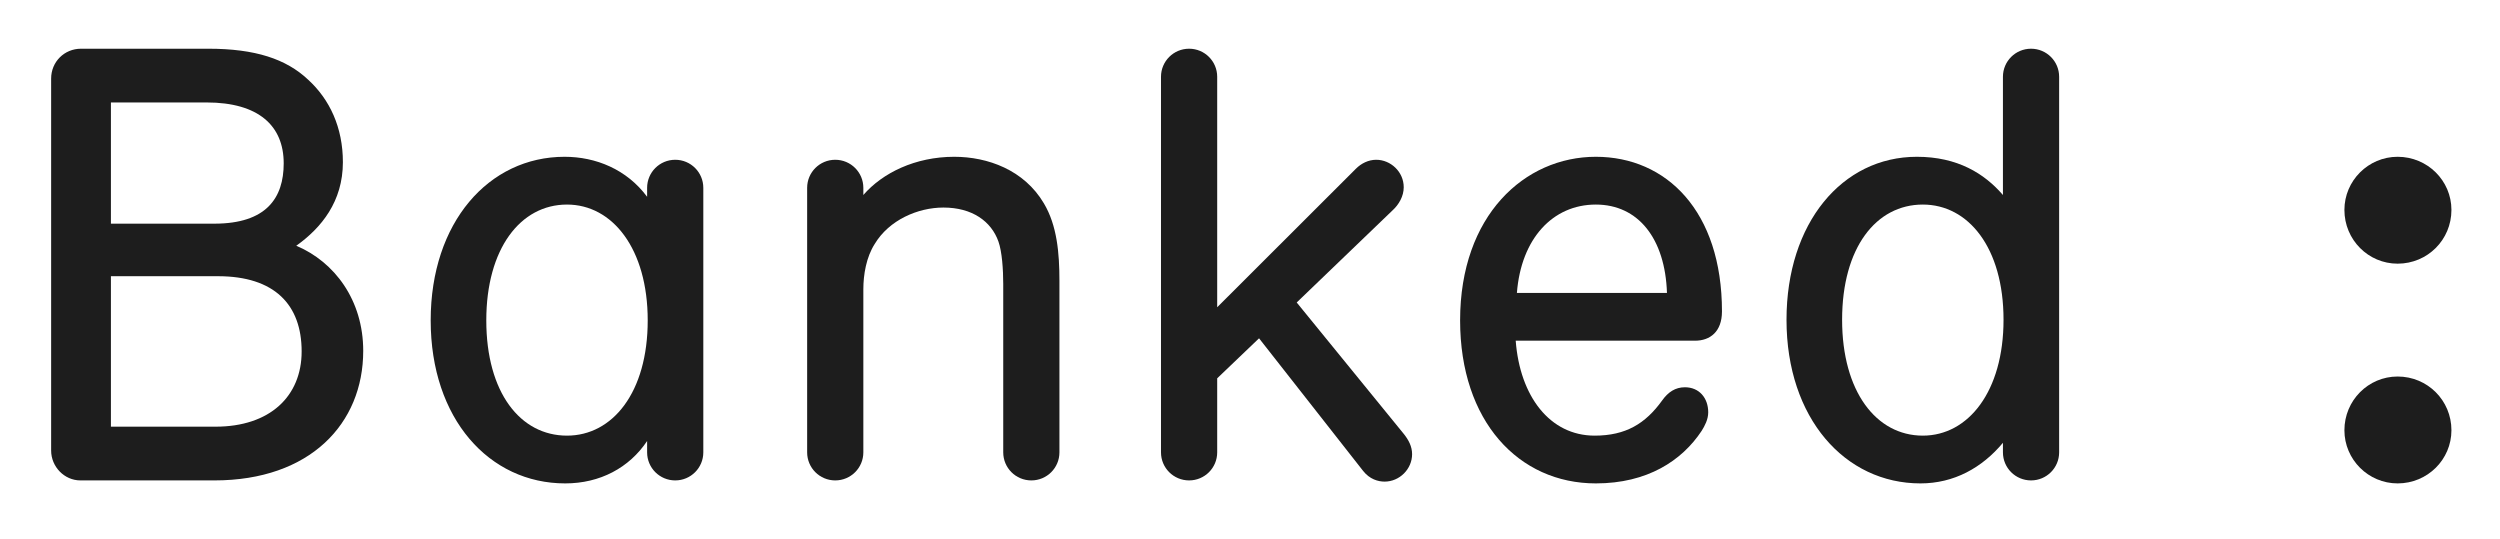
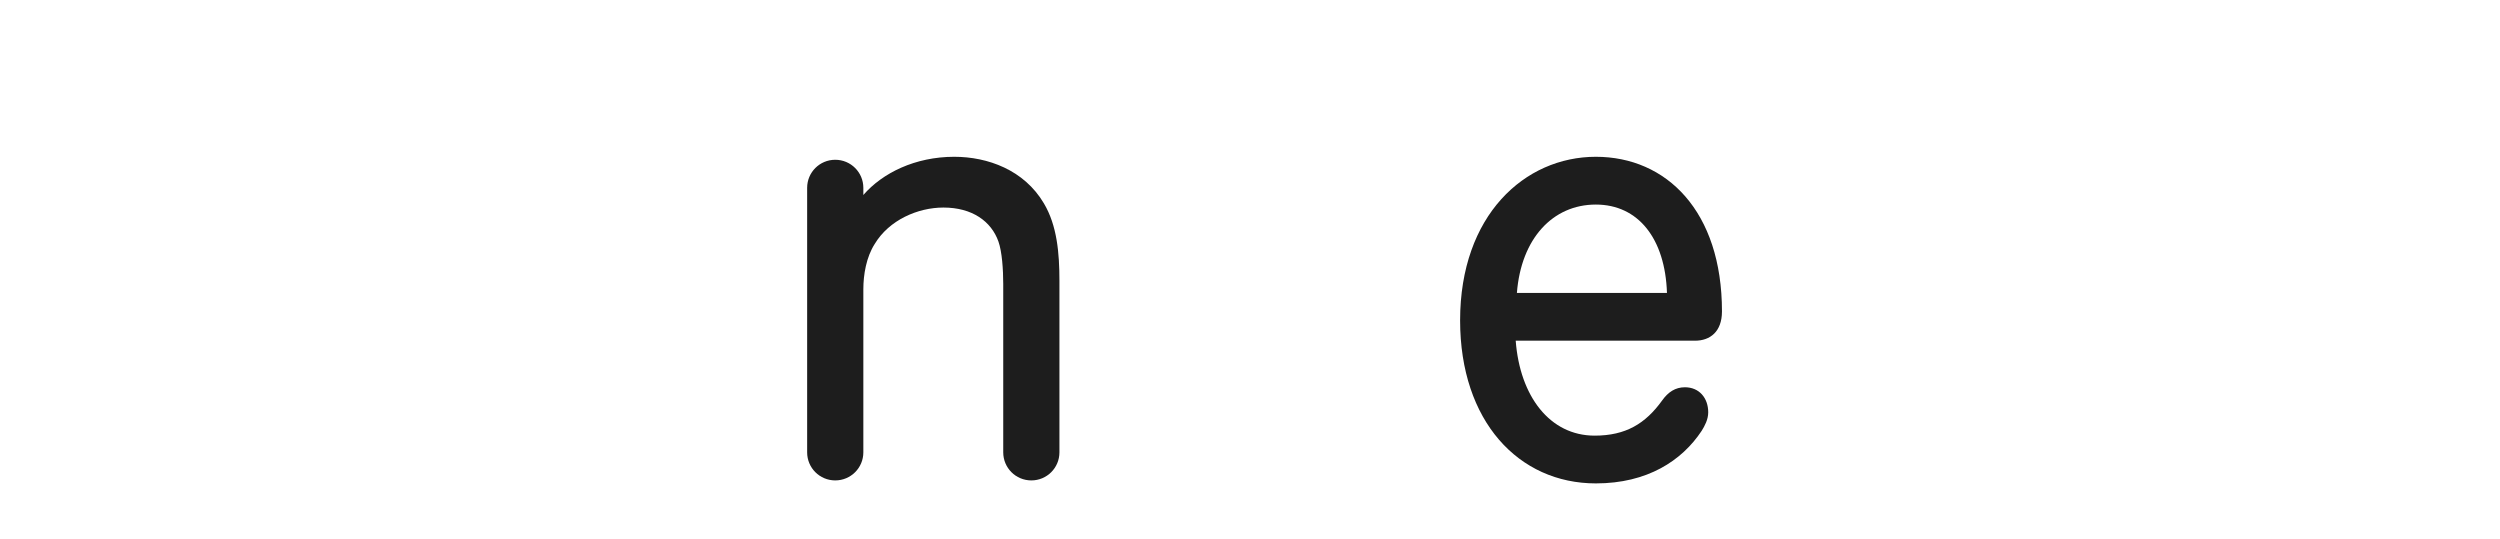
<svg xmlns="http://www.w3.org/2000/svg" width="385" height="83" viewBox="0 0 385 83" fill="none">
-   <path d="M55.936 54.03C55.936 46.214 51.516 40.329 45.624 37.847C49.491 35.088 52.805 31.042 52.805 24.973C52.805 19.64 50.78 15.318 47.465 12.284C44.059 9.065 39.271 7.502 32.09 7.502H12.479C9.901 7.502 7.875 9.525 7.875 12.1V69.386C7.875 71.869 9.901 73.984 12.386 73.984H33.01C47.742 73.984 55.936 65.249 55.936 54.03ZM43.69 25.157C43.69 30.49 41.02 34.444 33.01 34.444H17.082V15.778H31.813C39.823 15.778 43.69 19.364 43.69 25.157ZM46.453 54.122C46.453 61.019 41.573 65.708 33.194 65.708H17.082V42.536H33.563C42.309 42.536 46.453 46.95 46.453 54.122Z" fill="#1D1D1D" />
-   <path d="M99.656 67.915V69.662C99.656 72.053 101.59 73.984 103.984 73.984C106.377 73.984 108.31 72.053 108.31 69.662V28.927C108.31 26.536 106.377 24.605 103.984 24.605C101.59 24.605 99.656 26.536 99.656 28.927V30.306C96.525 26.076 91.738 24.145 86.95 24.145C75.257 24.145 66.326 34.26 66.326 49.341C66.326 64.513 75.349 74.444 87.042 74.444C92.383 74.444 96.894 72.053 99.656 67.915ZM87.318 67.088C80.137 67.088 74.889 60.467 74.889 49.341C74.889 38.306 80.137 31.502 87.318 31.502C94.316 31.502 99.748 38.306 99.748 49.341C99.748 60.467 94.316 67.088 87.318 67.088Z" fill="#1D1D1D" />
  <path d="M132.955 28.927C132.955 26.536 131.021 24.605 128.627 24.605C126.233 24.605 124.3 26.536 124.3 28.927V69.662C124.3 72.053 126.233 73.984 128.627 73.984C131.021 73.984 132.955 72.053 132.955 69.662V44.559C132.955 42.26 133.415 39.594 134.704 37.571C136.913 33.893 141.333 31.962 145.291 31.962C149.711 31.962 152.657 34.077 153.762 37.203C154.314 38.766 154.498 41.525 154.498 43.732V69.662C154.498 72.053 156.432 73.984 158.826 73.984C161.22 73.984 163.153 72.053 163.153 69.662V43.272C163.153 38.95 162.785 34.72 160.759 31.318C157.721 26.169 152.105 24.145 146.949 24.145C140.964 24.145 135.901 26.628 132.955 30.03V28.927Z" fill="#1D1D1D" />
-   <path d="M214.425 32.421C215.438 31.502 216.174 30.214 216.174 28.835C216.174 26.444 214.149 24.605 211.939 24.605C210.742 24.605 209.637 25.157 208.809 25.985L187.448 47.318V11.824C187.448 9.433 185.515 7.502 183.121 7.502C180.727 7.502 178.793 9.433 178.793 11.824V69.662C178.793 72.053 180.727 73.984 183.121 73.984C185.515 73.984 187.448 72.053 187.448 69.662V58.26L193.893 52.099L209.914 72.513C210.926 73.8 212.215 74.168 213.228 74.168C215.529 74.168 217.463 72.237 217.463 69.938C217.463 68.743 216.911 67.731 216.174 66.812L199.693 46.582L214.425 32.421Z" fill="#1D1D1D" />
  <path d="M265.183 47.961C265.183 32.513 256.621 24.145 245.757 24.145C234.801 24.145 224.857 33.157 224.857 49.341C224.857 64.881 233.88 74.444 245.757 74.444C253.675 74.444 259.015 70.95 262.053 66.352C262.514 65.617 263.066 64.605 263.066 63.502C263.066 61.295 261.684 59.639 259.475 59.639C258.002 59.639 256.897 60.375 255.976 61.663C253.398 65.249 250.36 67.088 245.572 67.088C238.668 67.088 234.064 61.019 233.419 52.467H261.04C263.342 52.467 265.183 51.088 265.183 47.961ZM256.713 45.111H233.603C234.248 36.743 239.127 31.502 245.757 31.502C252.293 31.502 256.437 36.743 256.713 45.111Z" fill="#1D1D1D" />
-   <path d="M295.746 74.444C300.902 74.444 305.229 72.053 308.452 68.191V69.662C308.452 72.053 310.385 73.984 312.779 73.984C315.173 73.984 317.107 72.053 317.107 69.662V11.824C317.107 9.433 315.173 7.502 312.779 7.502C310.385 7.502 308.452 9.433 308.452 11.824V30.03C305.598 26.72 301.455 24.145 295.194 24.145C283.685 24.145 275.122 34.352 275.122 49.249C275.122 64.421 284.145 74.444 295.746 74.444ZM296.115 31.502C303.112 31.502 308.544 38.122 308.544 49.249C308.544 60.283 303.112 67.088 296.115 67.088C288.933 67.088 283.685 60.283 283.685 49.249C283.685 38.122 288.933 31.502 296.115 31.502Z" fill="#1D1D1D" />
-   <path d="M377.52 32.329C377.52 27.824 373.837 24.145 369.233 24.145C364.722 24.145 361.039 27.824 361.039 32.329C361.039 36.927 364.722 40.605 369.233 40.605C373.837 40.605 377.52 36.927 377.52 32.329ZM377.52 66.26C377.52 61.663 373.837 57.984 369.233 57.984C364.722 57.984 361.039 61.663 361.039 66.26C361.039 70.766 364.722 74.444 369.233 74.444C373.837 74.444 377.52 70.766 377.52 66.26Z" fill="#1D1D1D" />
</svg>